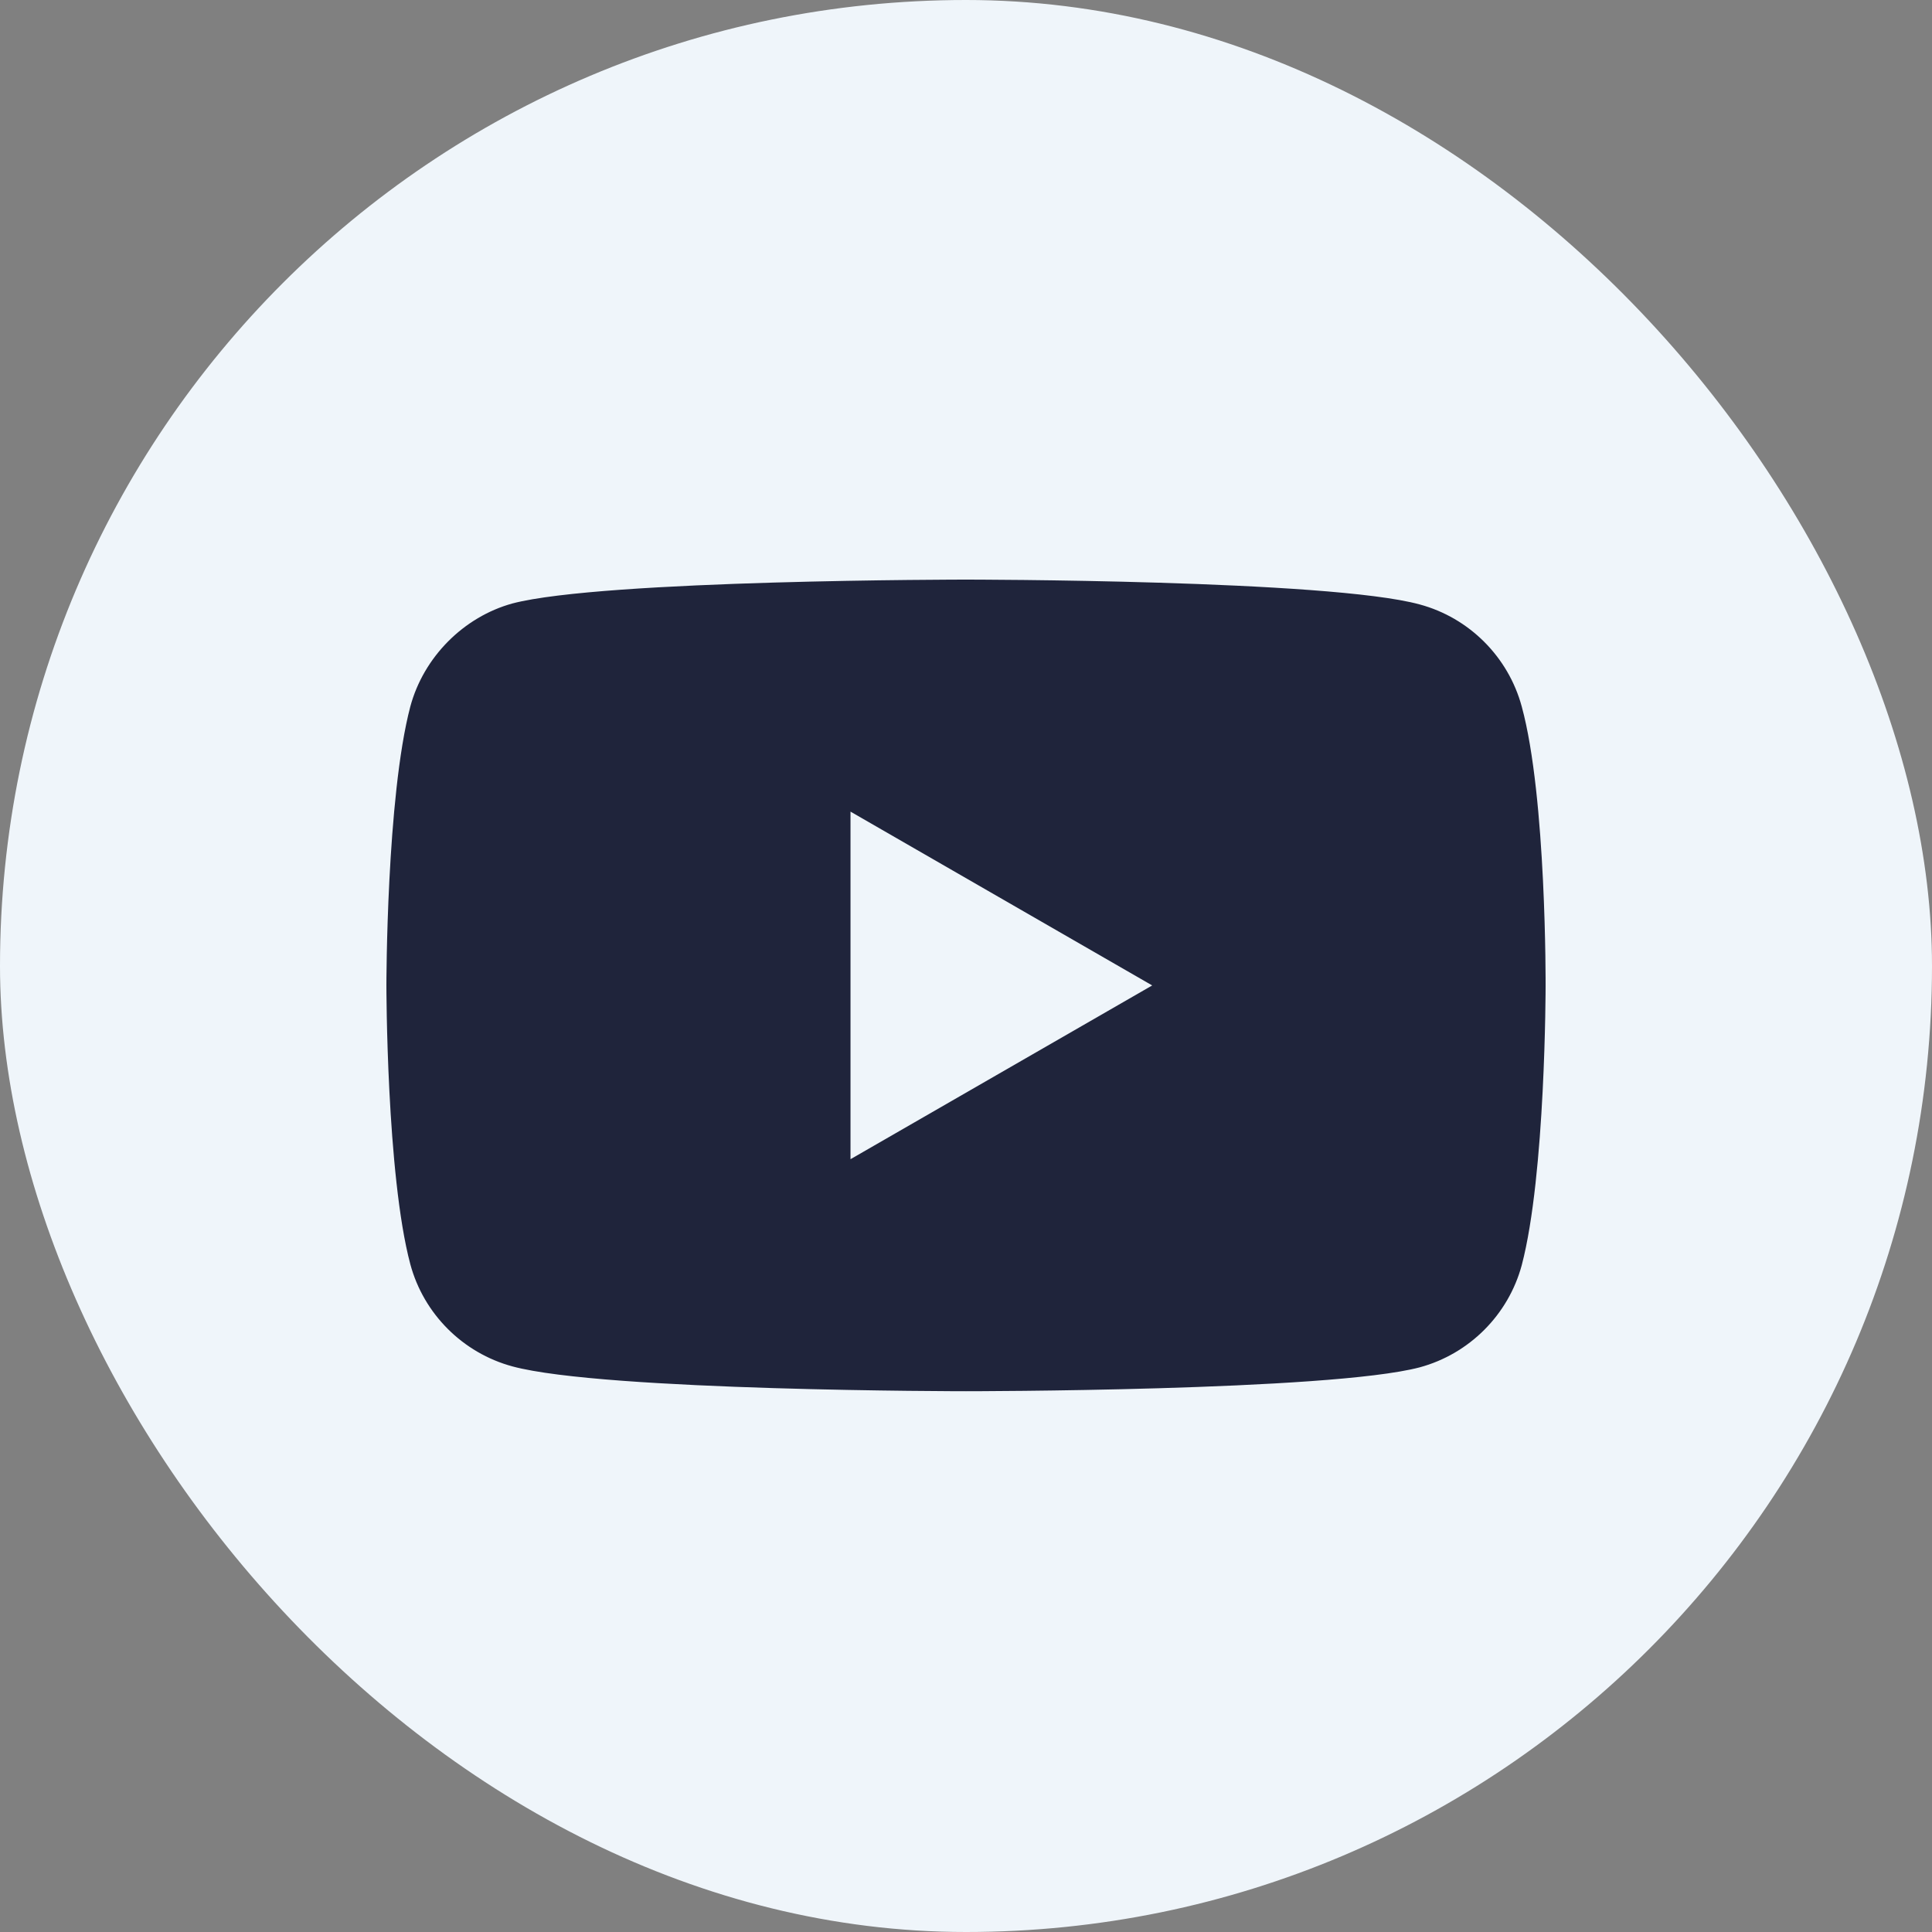
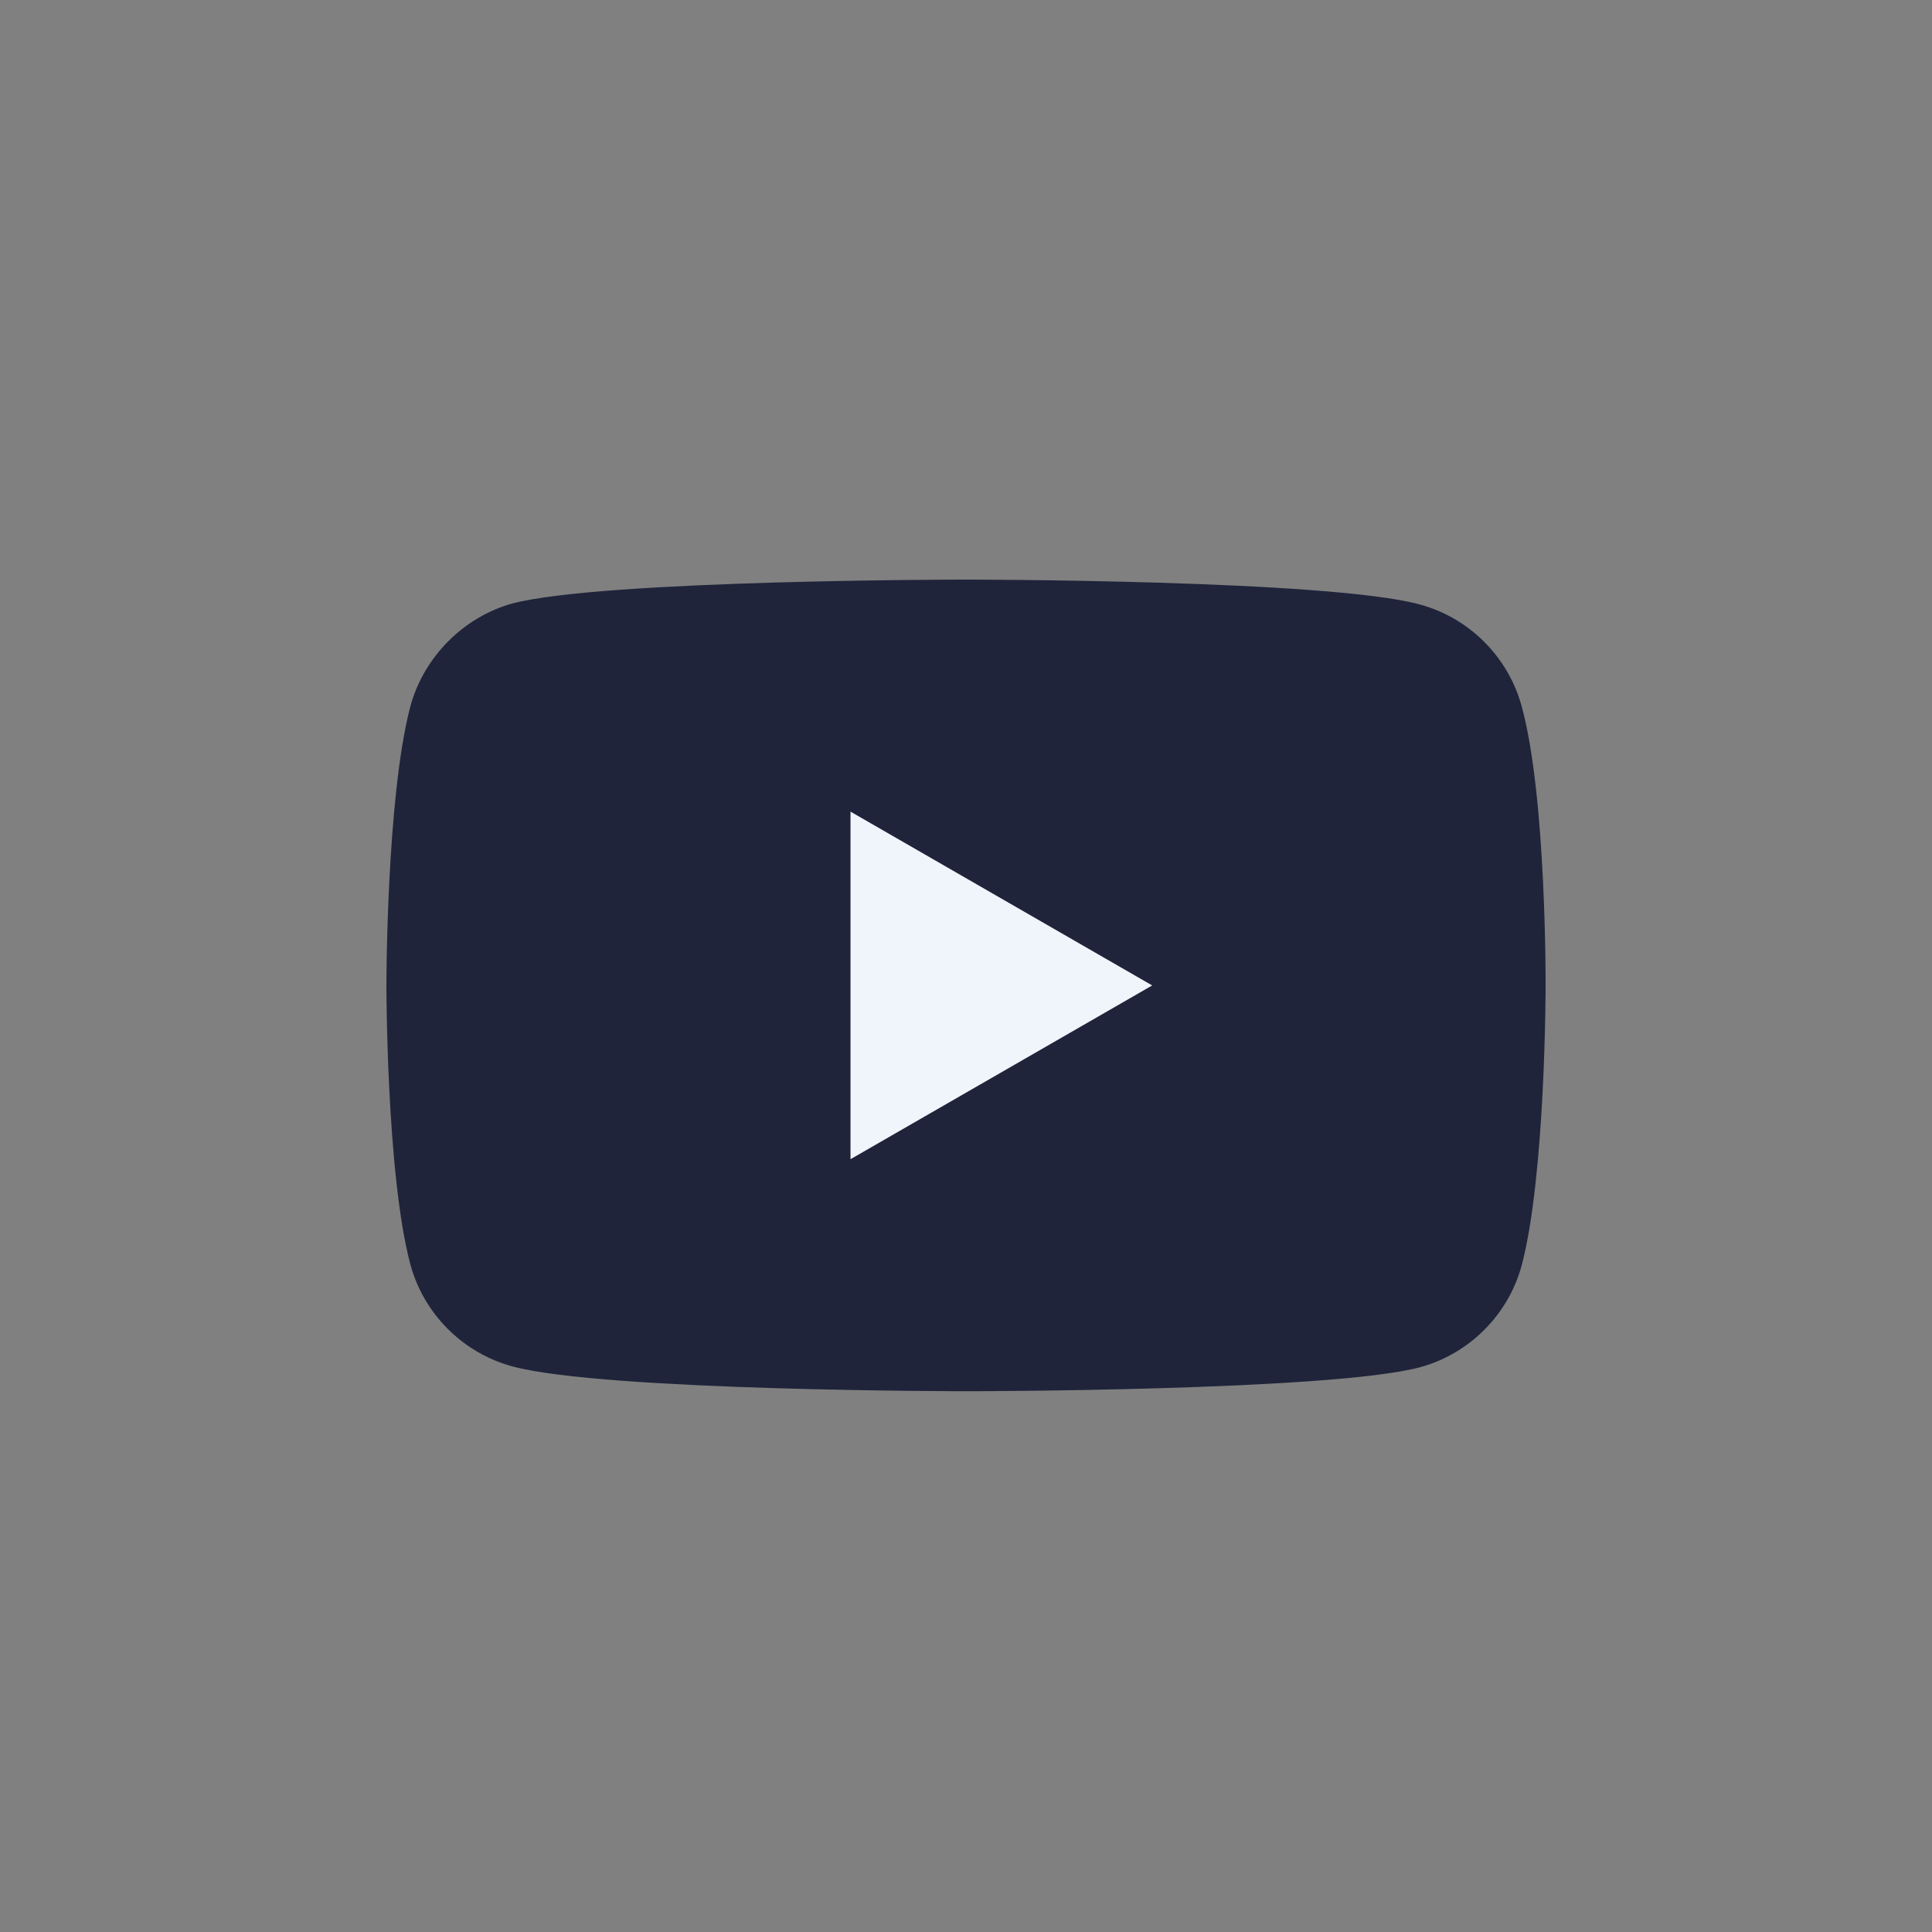
<svg xmlns="http://www.w3.org/2000/svg" width="32" height="32" viewBox="0 0 32 32" fill="none">
  <rect x="0" y="0" width="32" height="32" fill="#808080" stroke="none" />
-   <rect width="32" height="32" rx="16" fill="#EFF5FA" />
  <g clip-path="url(#clip0_612_56889)">
    <path d="M25.205 11.703C24.983 10.881 24.335 10.232 23.513 10.011C22.01 9.6 16 9.6 16 9.6C16 9.6 9.99 9.6 8.488 9.995C7.681 10.217 7.017 10.881 6.796 11.703C6.4 13.206 6.4 16.321 6.4 16.321C6.4 16.321 6.4 19.453 6.796 20.939C7.017 21.762 7.666 22.41 8.488 22.632C10.006 23.043 16 23.043 16 23.043C16 23.043 22.01 23.043 23.513 22.648C24.335 22.426 24.983 21.778 25.205 20.955C25.6 19.453 25.6 16.337 25.6 16.337C25.6 16.337 25.616 13.206 25.205 11.703Z" fill="#1F243B" />
    <path d="M19.084 16.322L14.087 13.443V19.2L19.084 16.322Z" fill="#EFF5FA" />
  </g>
  <defs>
    <clipPath id="clip0_612_56889">
      <rect width="19.2" height="13.443" fill="white" transform="translate(6.4 9.6)" />
    </clipPath>
  </defs>
</svg>